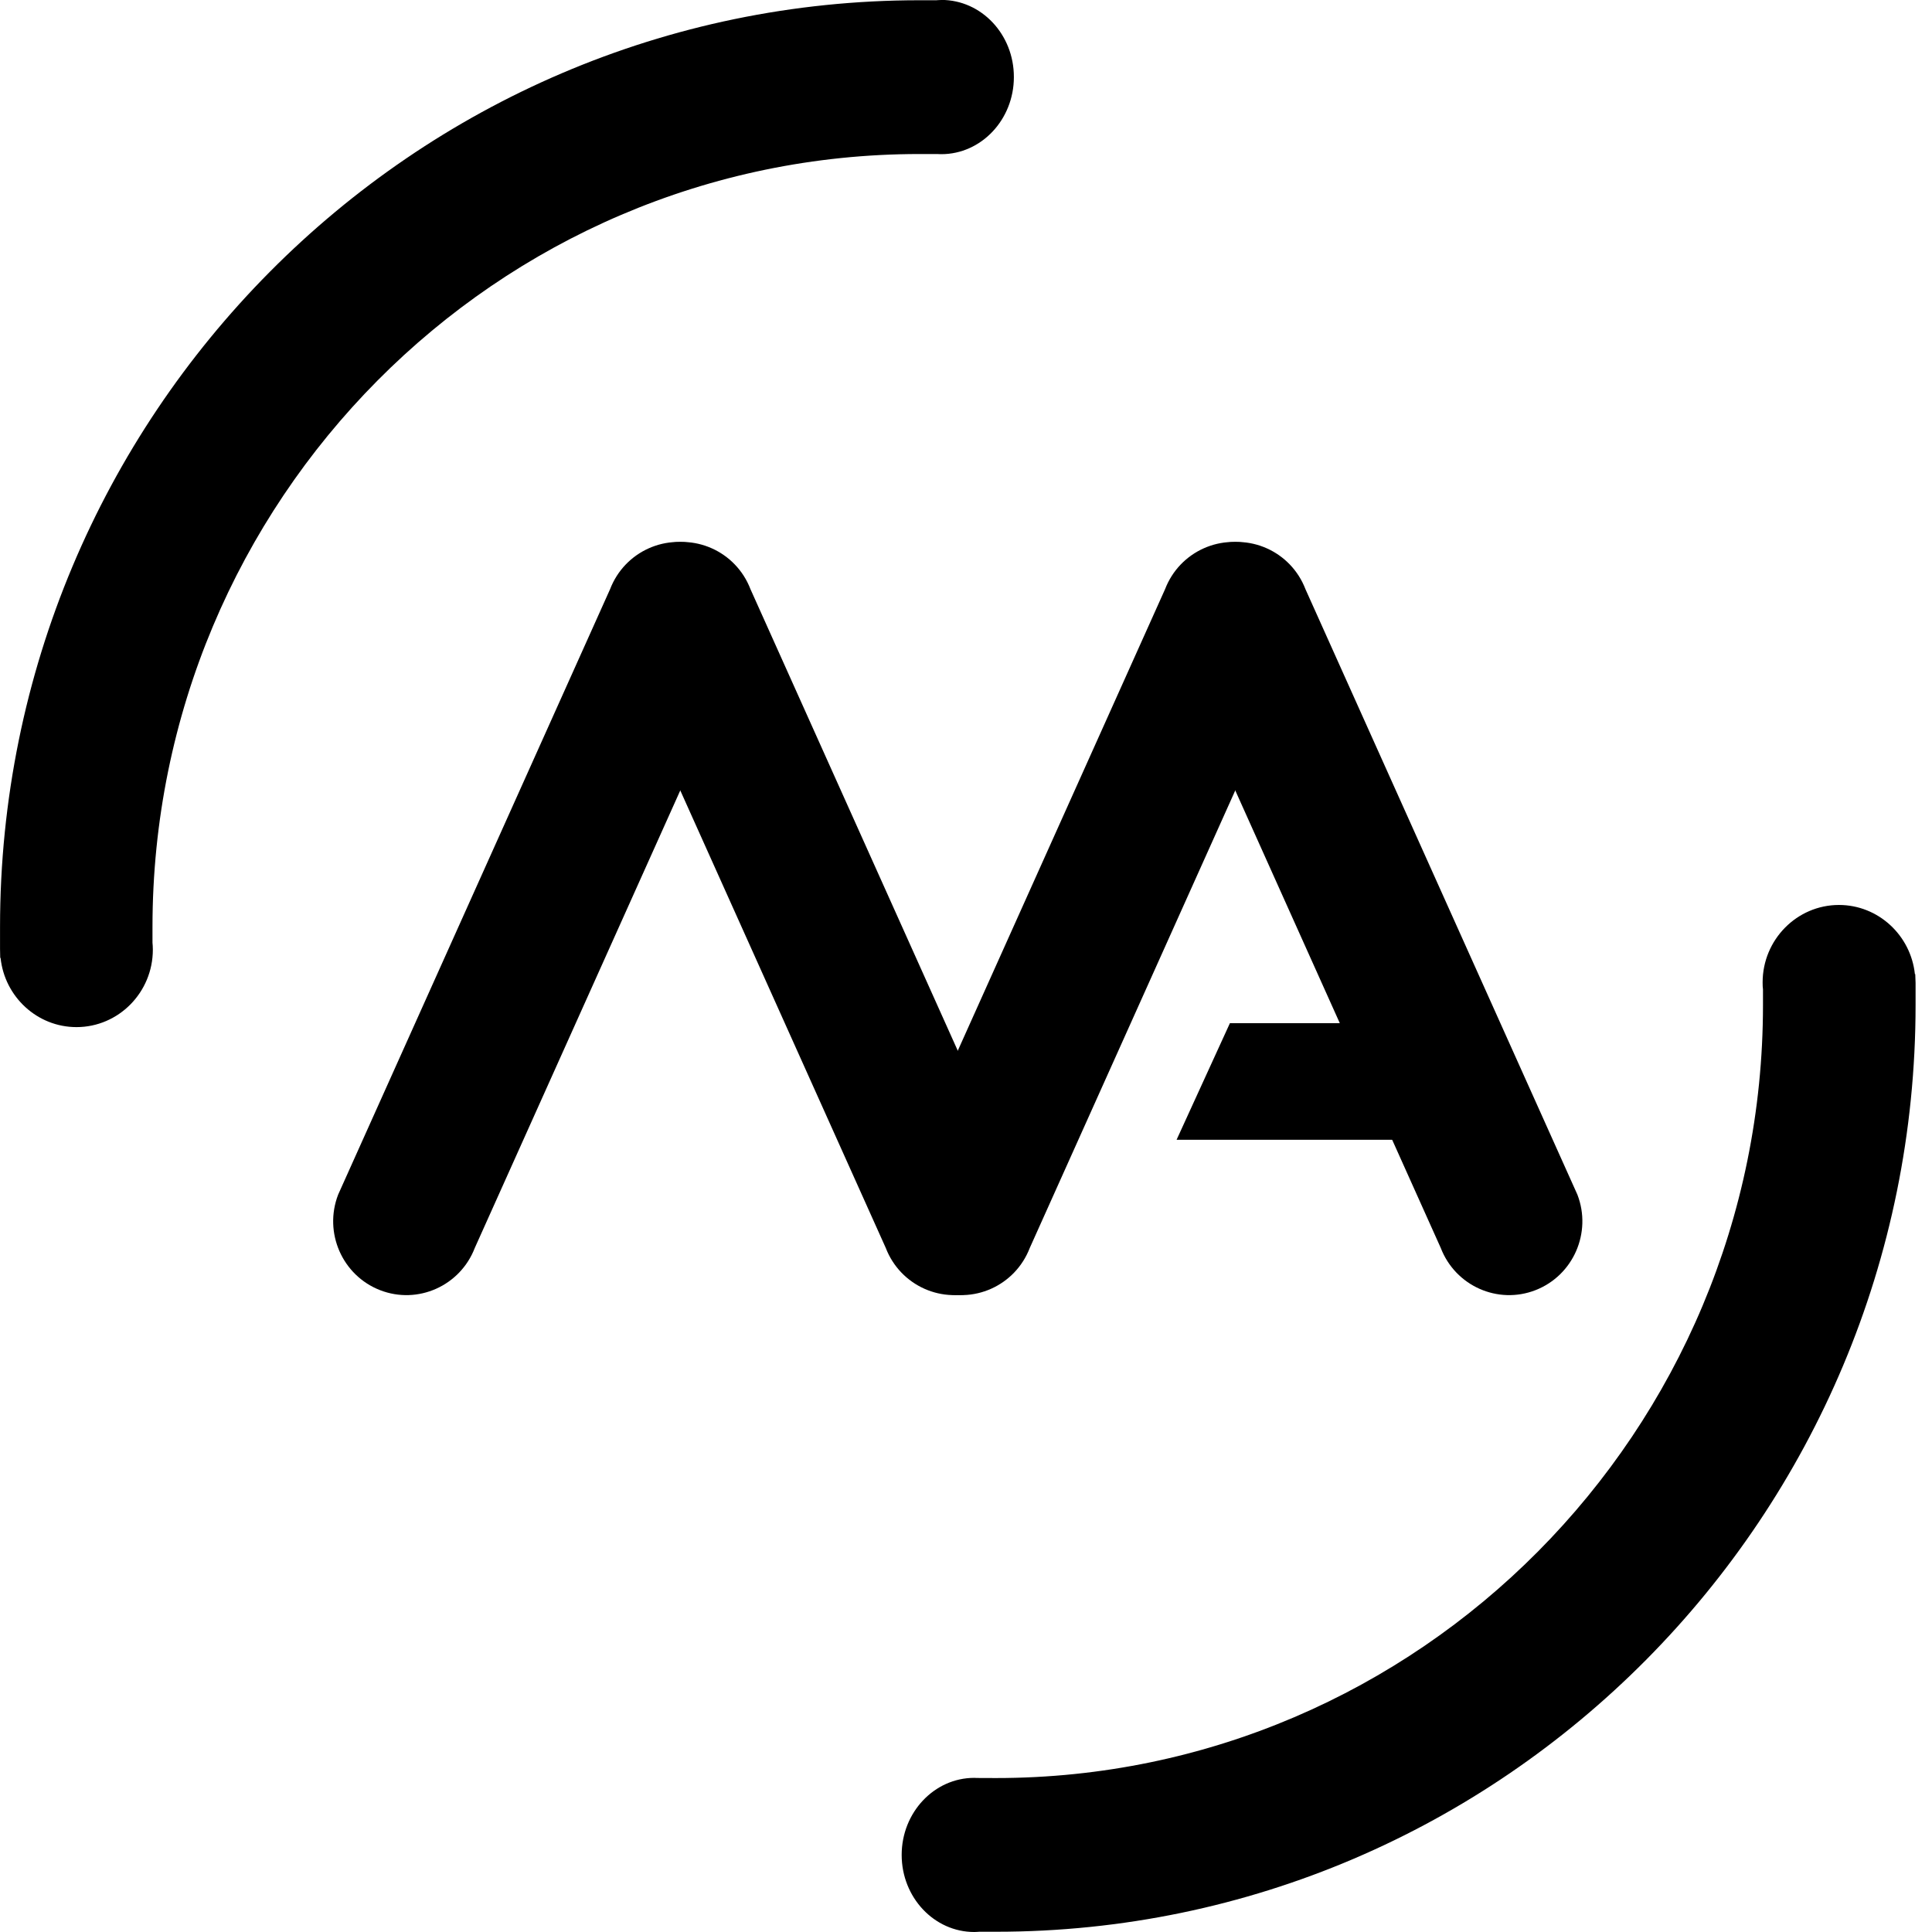
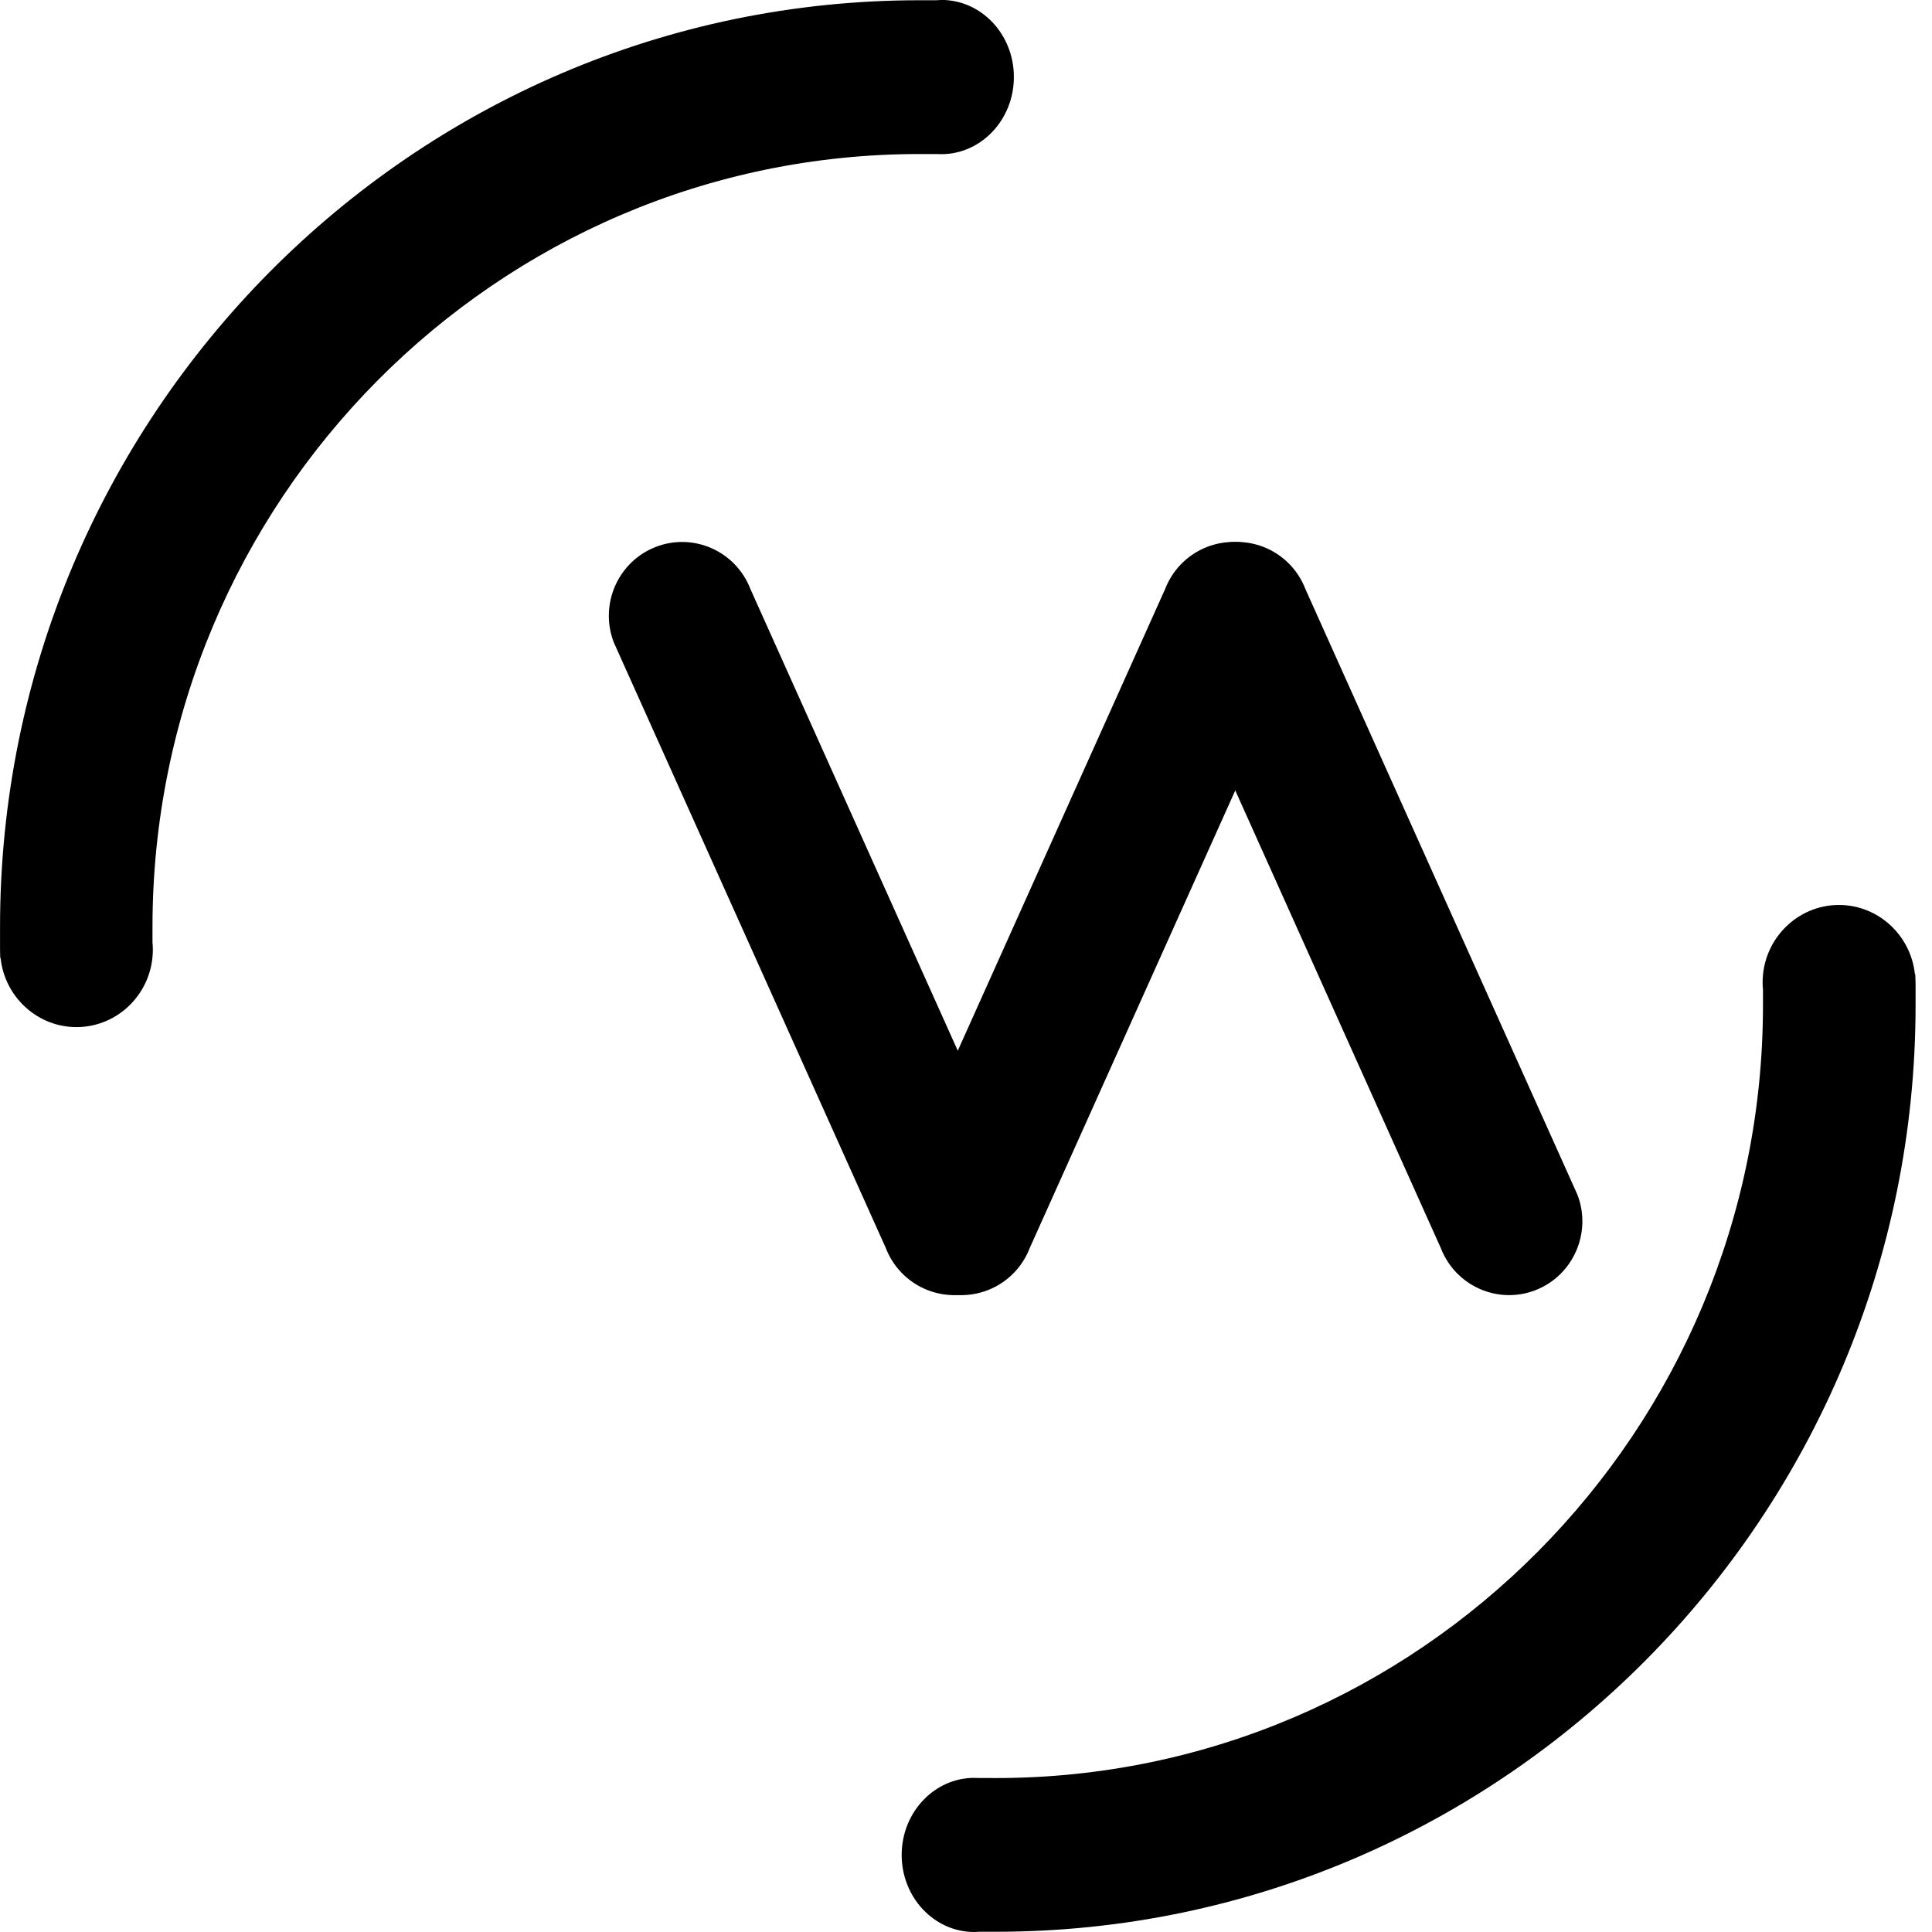
<svg xmlns="http://www.w3.org/2000/svg" fill="none" viewBox="0 0 54 54">
  <g fill="#000">
-     <path d="m19.701 15.287c1.055.411 1.58 1.607 1.171 2.669l-7.601 16.923c-.408 1.062-1.595 1.592-2.649 1.181-1.055-.411-1.58-1.607-1.171-2.669l7.601-16.923c.408-1.062 1.595-1.592 2.649-1.181z" />
    <path d="m35.213 15.287c1.055.411 1.58 1.607 1.171 2.669l-7.601 16.923c-.408 1.062-1.594 1.592-2.649 1.181-1.055-.411-1.58-1.607-1.171-2.669l7.601-16.923c.408-1.062 1.595-1.592 2.649-1.181z" />
    <path d="m33.839 15.287c-1.055.411-1.58 1.607-1.171 2.669l7.601 16.923c.408 1.062 1.595 1.592 2.649 1.181 1.055-.411 1.58-1.607 1.171-2.669l-7.601-16.923c-.408-1.062-1.595-1.592-2.649-1.181z" />
-     <path d="m18.327 15.287c-1.055.411-1.58 1.607-1.171 2.669l7.601 16.923c.408 1.062 1.595 1.592 2.649 1.181s1.58-1.607 1.171-2.669l-7.601-16.923c-.408-1.062-1.595-1.592-2.649-1.181z" />
-     <path d="m34.376 28.599-1.49 3.258h6.957l.248-3.258z" />
+     <path d="m18.327 15.287c-1.055.411-1.58 1.607-1.171 2.669l7.601 16.923c.408 1.062 1.595 1.592 2.649 1.181s1.58-1.607 1.171-2.669l-7.601-16.923c-.408-1.062-1.595-1.592-2.649-1.181" />
    <path d="m26.312 0c-.054 0-.109.005-.141.007h-.47c-14.172 0-25.7 11.62-25.7 25.903v.614l.005.25h.01c.114 1.085 1.023 1.934 2.122 1.934 1.176 0 2.134-.971 2.134-2.164 0-.074-.005-.148-.01-.196v-.438c0-11.914 9.617-21.605 21.437-21.605h.507l.025.002c.025.002.052.002.079.002 1.117 0 2.028-.966 2.028-2.154.003-1.191-.906-2.157-2.025-2.157z" />
    <path d="m53.532 27.228h-.01c-.114-1.085-1.023-1.934-2.122-1.934-1.176 0-2.134.971-2.134 2.164 0 .074.002.149.01.196v.438c0 11.914-9.617 21.605-21.437 21.605l-.53-.002c-.027-.003-.052-.003-.079-.003-1.117 0-2.028.966-2.028 2.154 0 1.188.909 2.154 2.028 2.154.054 0 .106-.005.141-.007h.47c14.17 0 25.7-11.62 25.7-25.903v-.614z" />
  </g>
</svg>